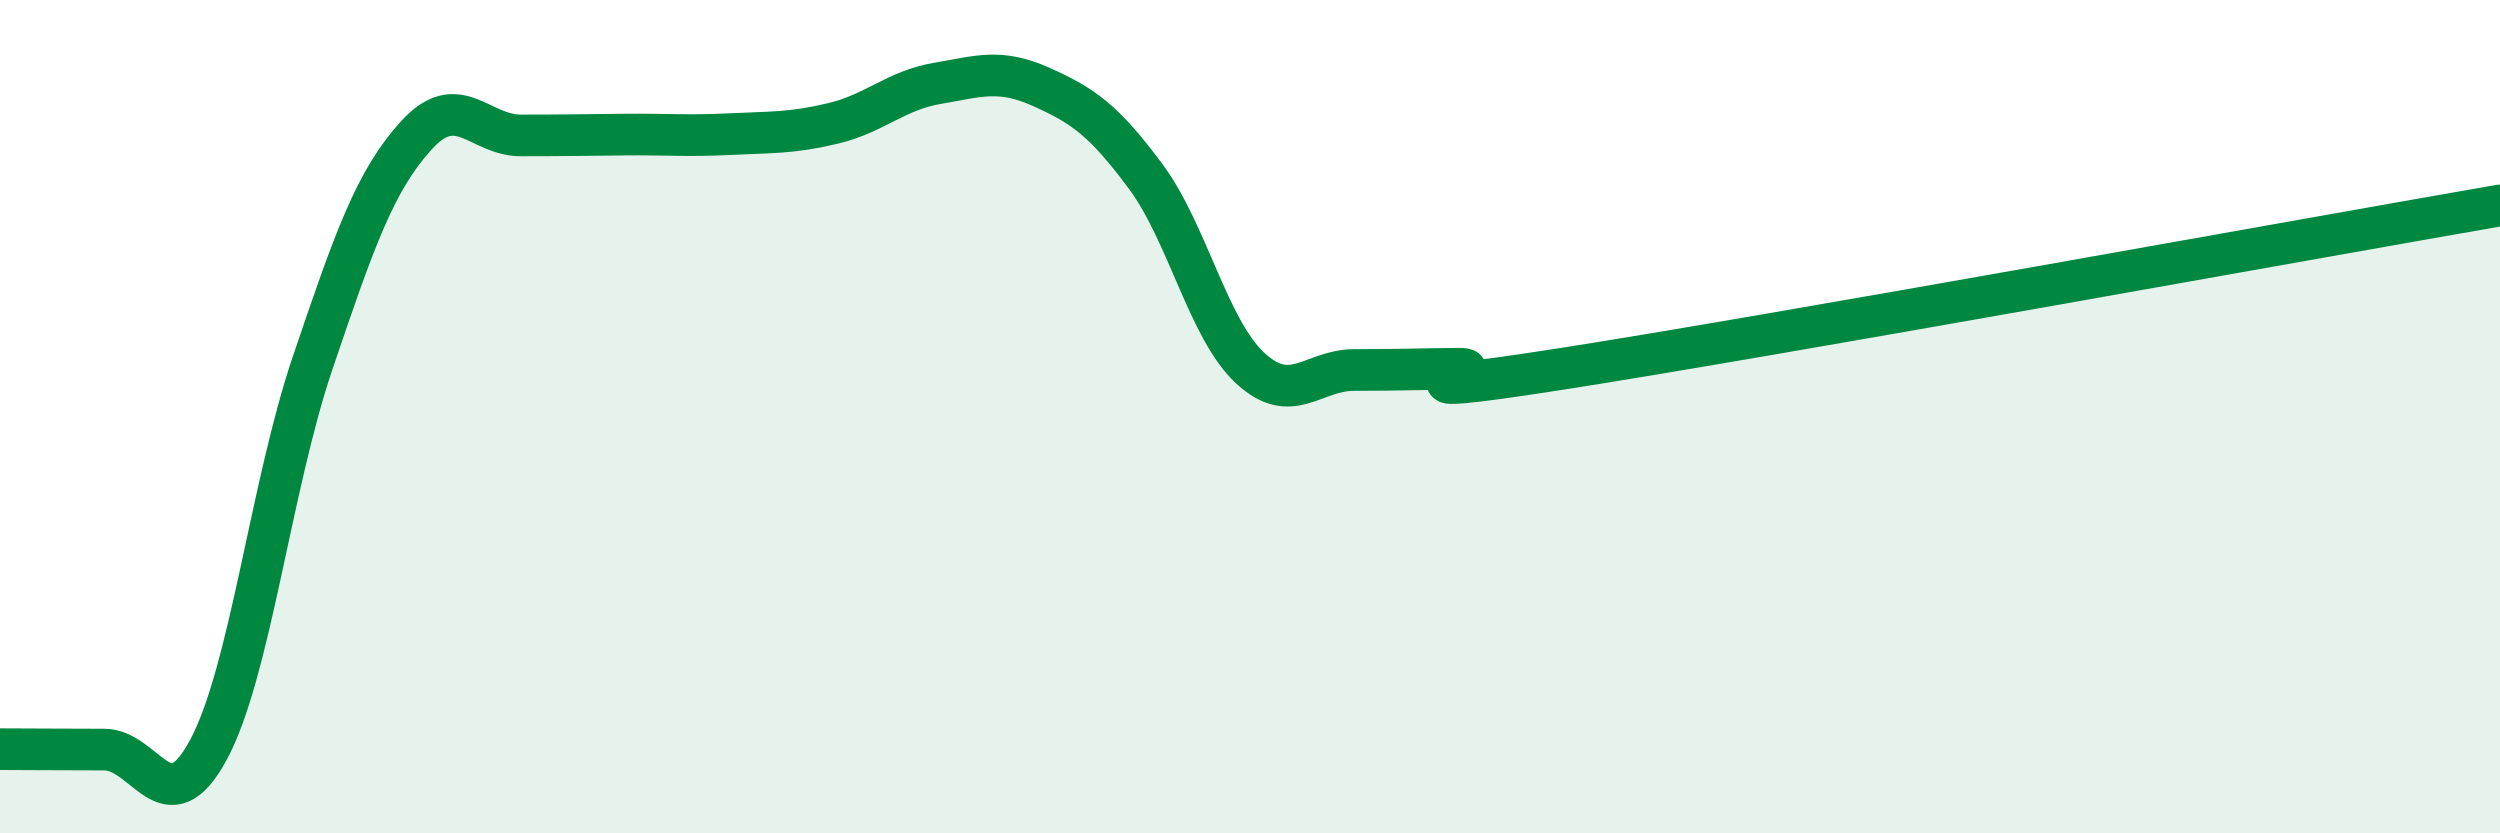
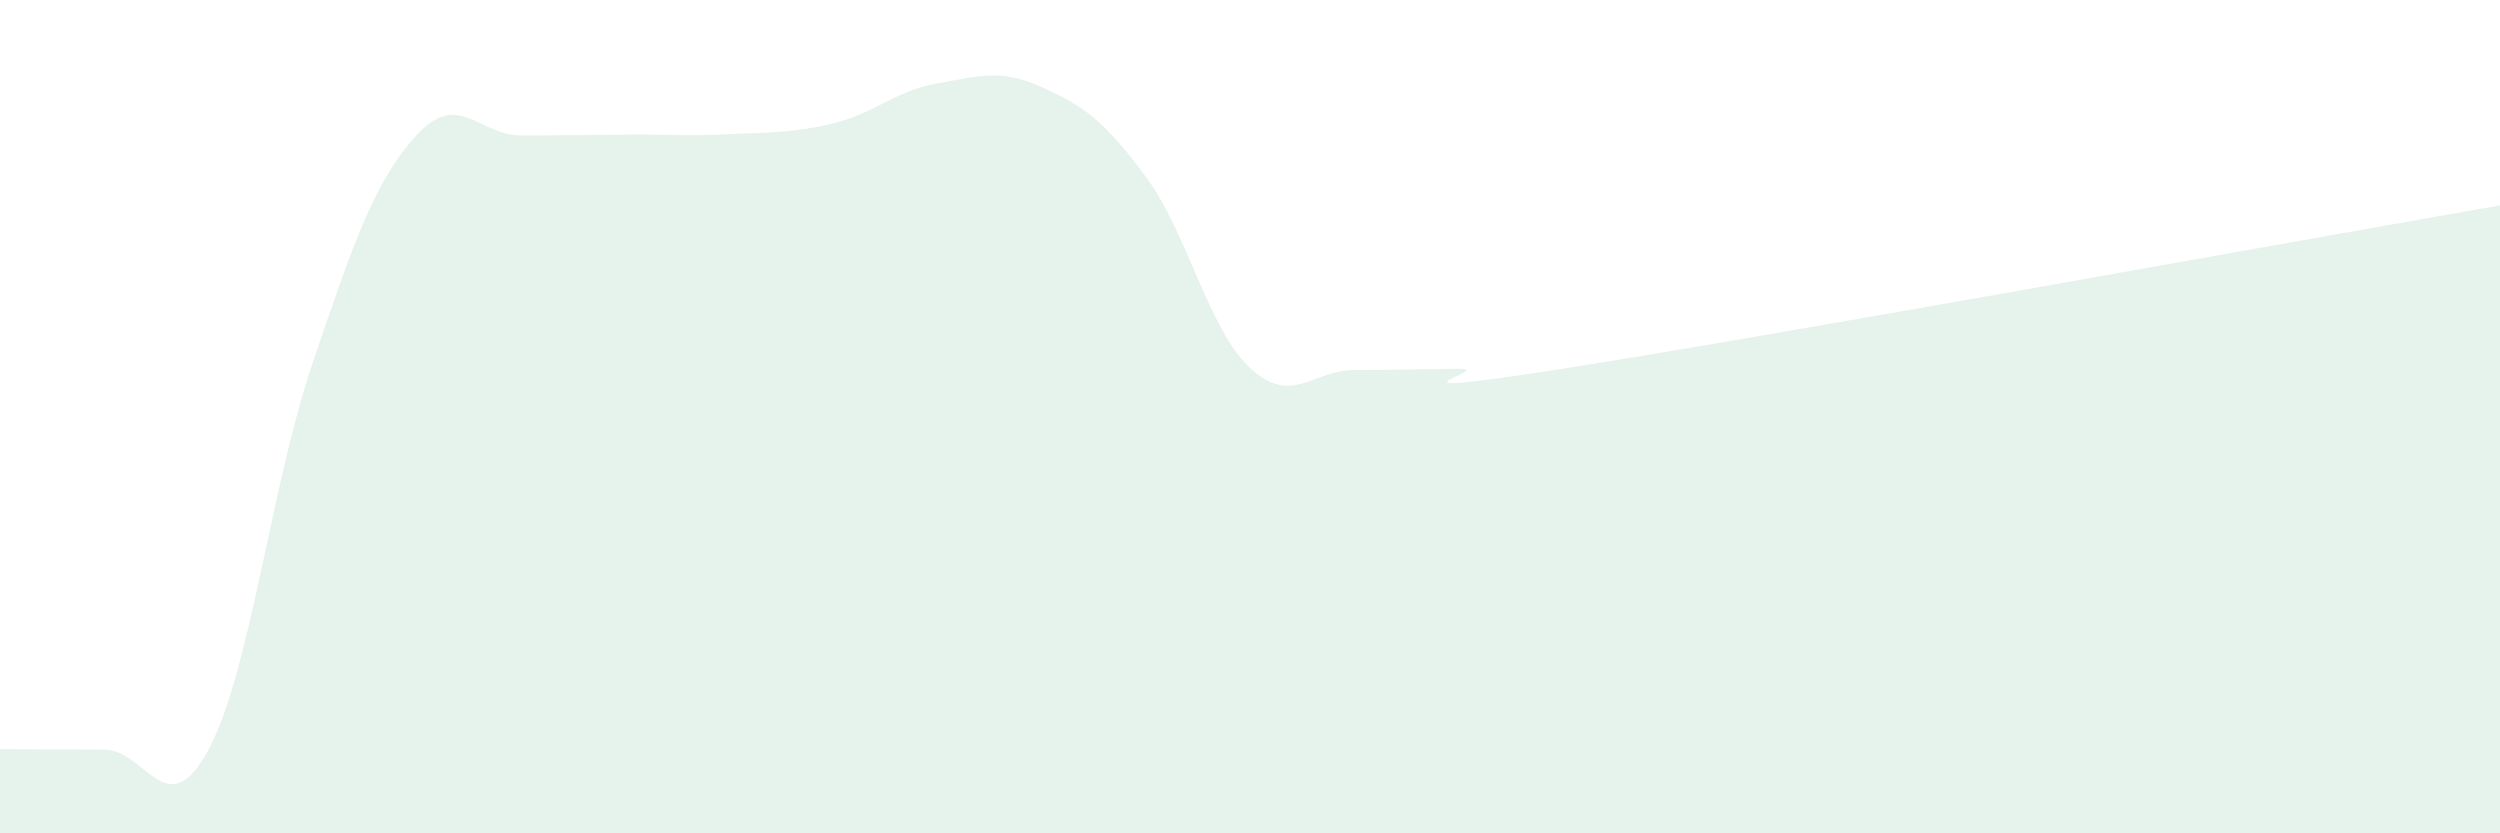
<svg xmlns="http://www.w3.org/2000/svg" width="60" height="20" viewBox="0 0 60 20">
  <path d="M 0,17.98 C 0.5,17.98 1.5,17.99 2.5,17.99 C 3.5,17.99 4,19.85 5,18 C 6,16.15 6.5,11.67 7.5,8.72 C 8.5,5.77 9,4.33 10,3.24 C 11,2.15 11.5,3.25 12.5,3.25 C 13.5,3.25 14,3.24 15,3.23 C 16,3.22 16.5,3.27 17.5,3.22 C 18.5,3.17 19,3.2 20,2.96 C 21,2.72 21.5,2.17 22.5,2 C 23.5,1.83 24,1.64 25,2.09 C 26,2.54 26.5,2.89 27.5,4.24 C 28.5,5.59 29,7.9 30,8.83 C 31,9.76 31.5,8.88 32.5,8.88 C 33.5,8.88 34,8.86 35,8.85 C 36,8.84 32.5,9.63 37.5,8.85 C 42.5,8.07 55.5,5.71 60,4.93L60 20L0 20Z" fill="#008740" opacity="0.1" stroke-linecap="round" stroke-linejoin="round" />
-   <path d="M 0,17.98 C 0.5,17.98 1.5,17.99 2.5,17.99 C 3.5,17.99 4,19.85 5,18 C 6,16.15 6.5,11.67 7.5,8.72 C 8.5,5.77 9,4.33 10,3.24 C 11,2.15 11.5,3.25 12.5,3.25 C 13.5,3.25 14,3.24 15,3.23 C 16,3.22 16.5,3.27 17.5,3.22 C 18.5,3.17 19,3.2 20,2.96 C 21,2.72 21.5,2.17 22.5,2 C 23.5,1.83 24,1.64 25,2.09 C 26,2.54 26.5,2.89 27.5,4.24 C 28.5,5.59 29,7.9 30,8.83 C 31,9.76 31.5,8.88 32.5,8.88 C 33.5,8.88 34,8.86 35,8.85 C 36,8.84 32.5,9.63 37.5,8.85 C 42.5,8.07 55.5,5.71 60,4.93" stroke="#008740" stroke-width="1" fill="none" stroke-linecap="round" stroke-linejoin="round" />
</svg>